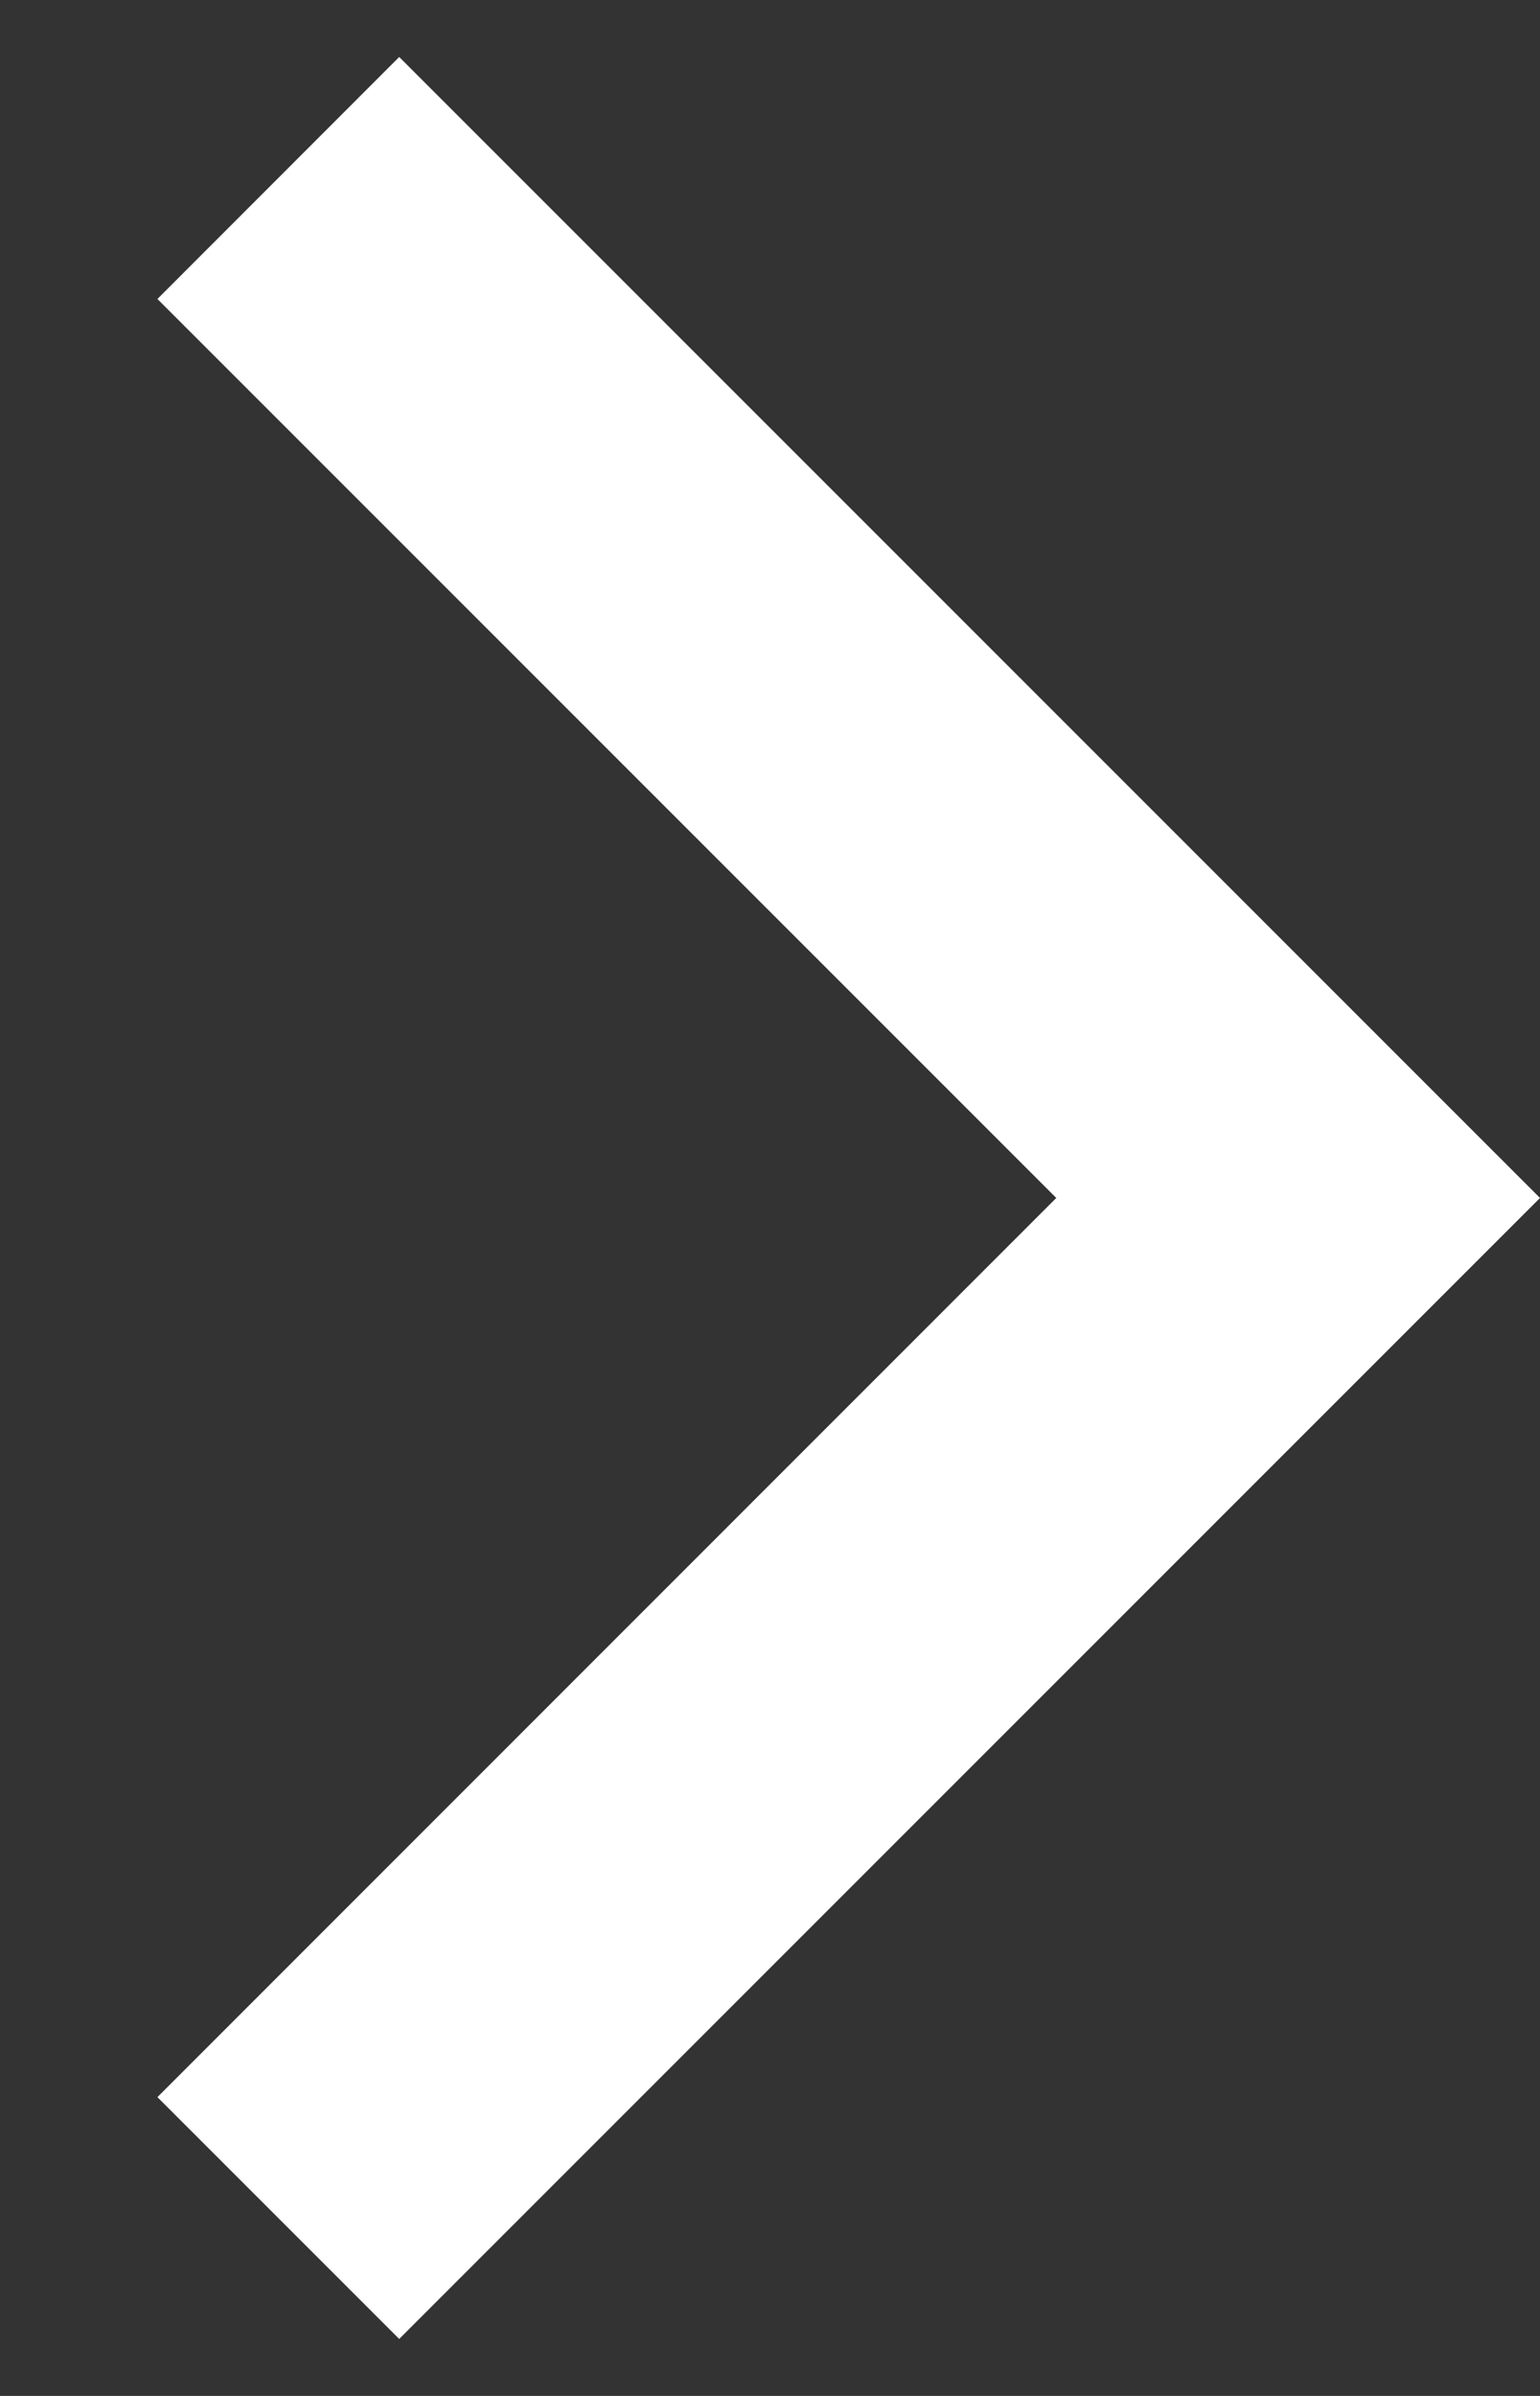
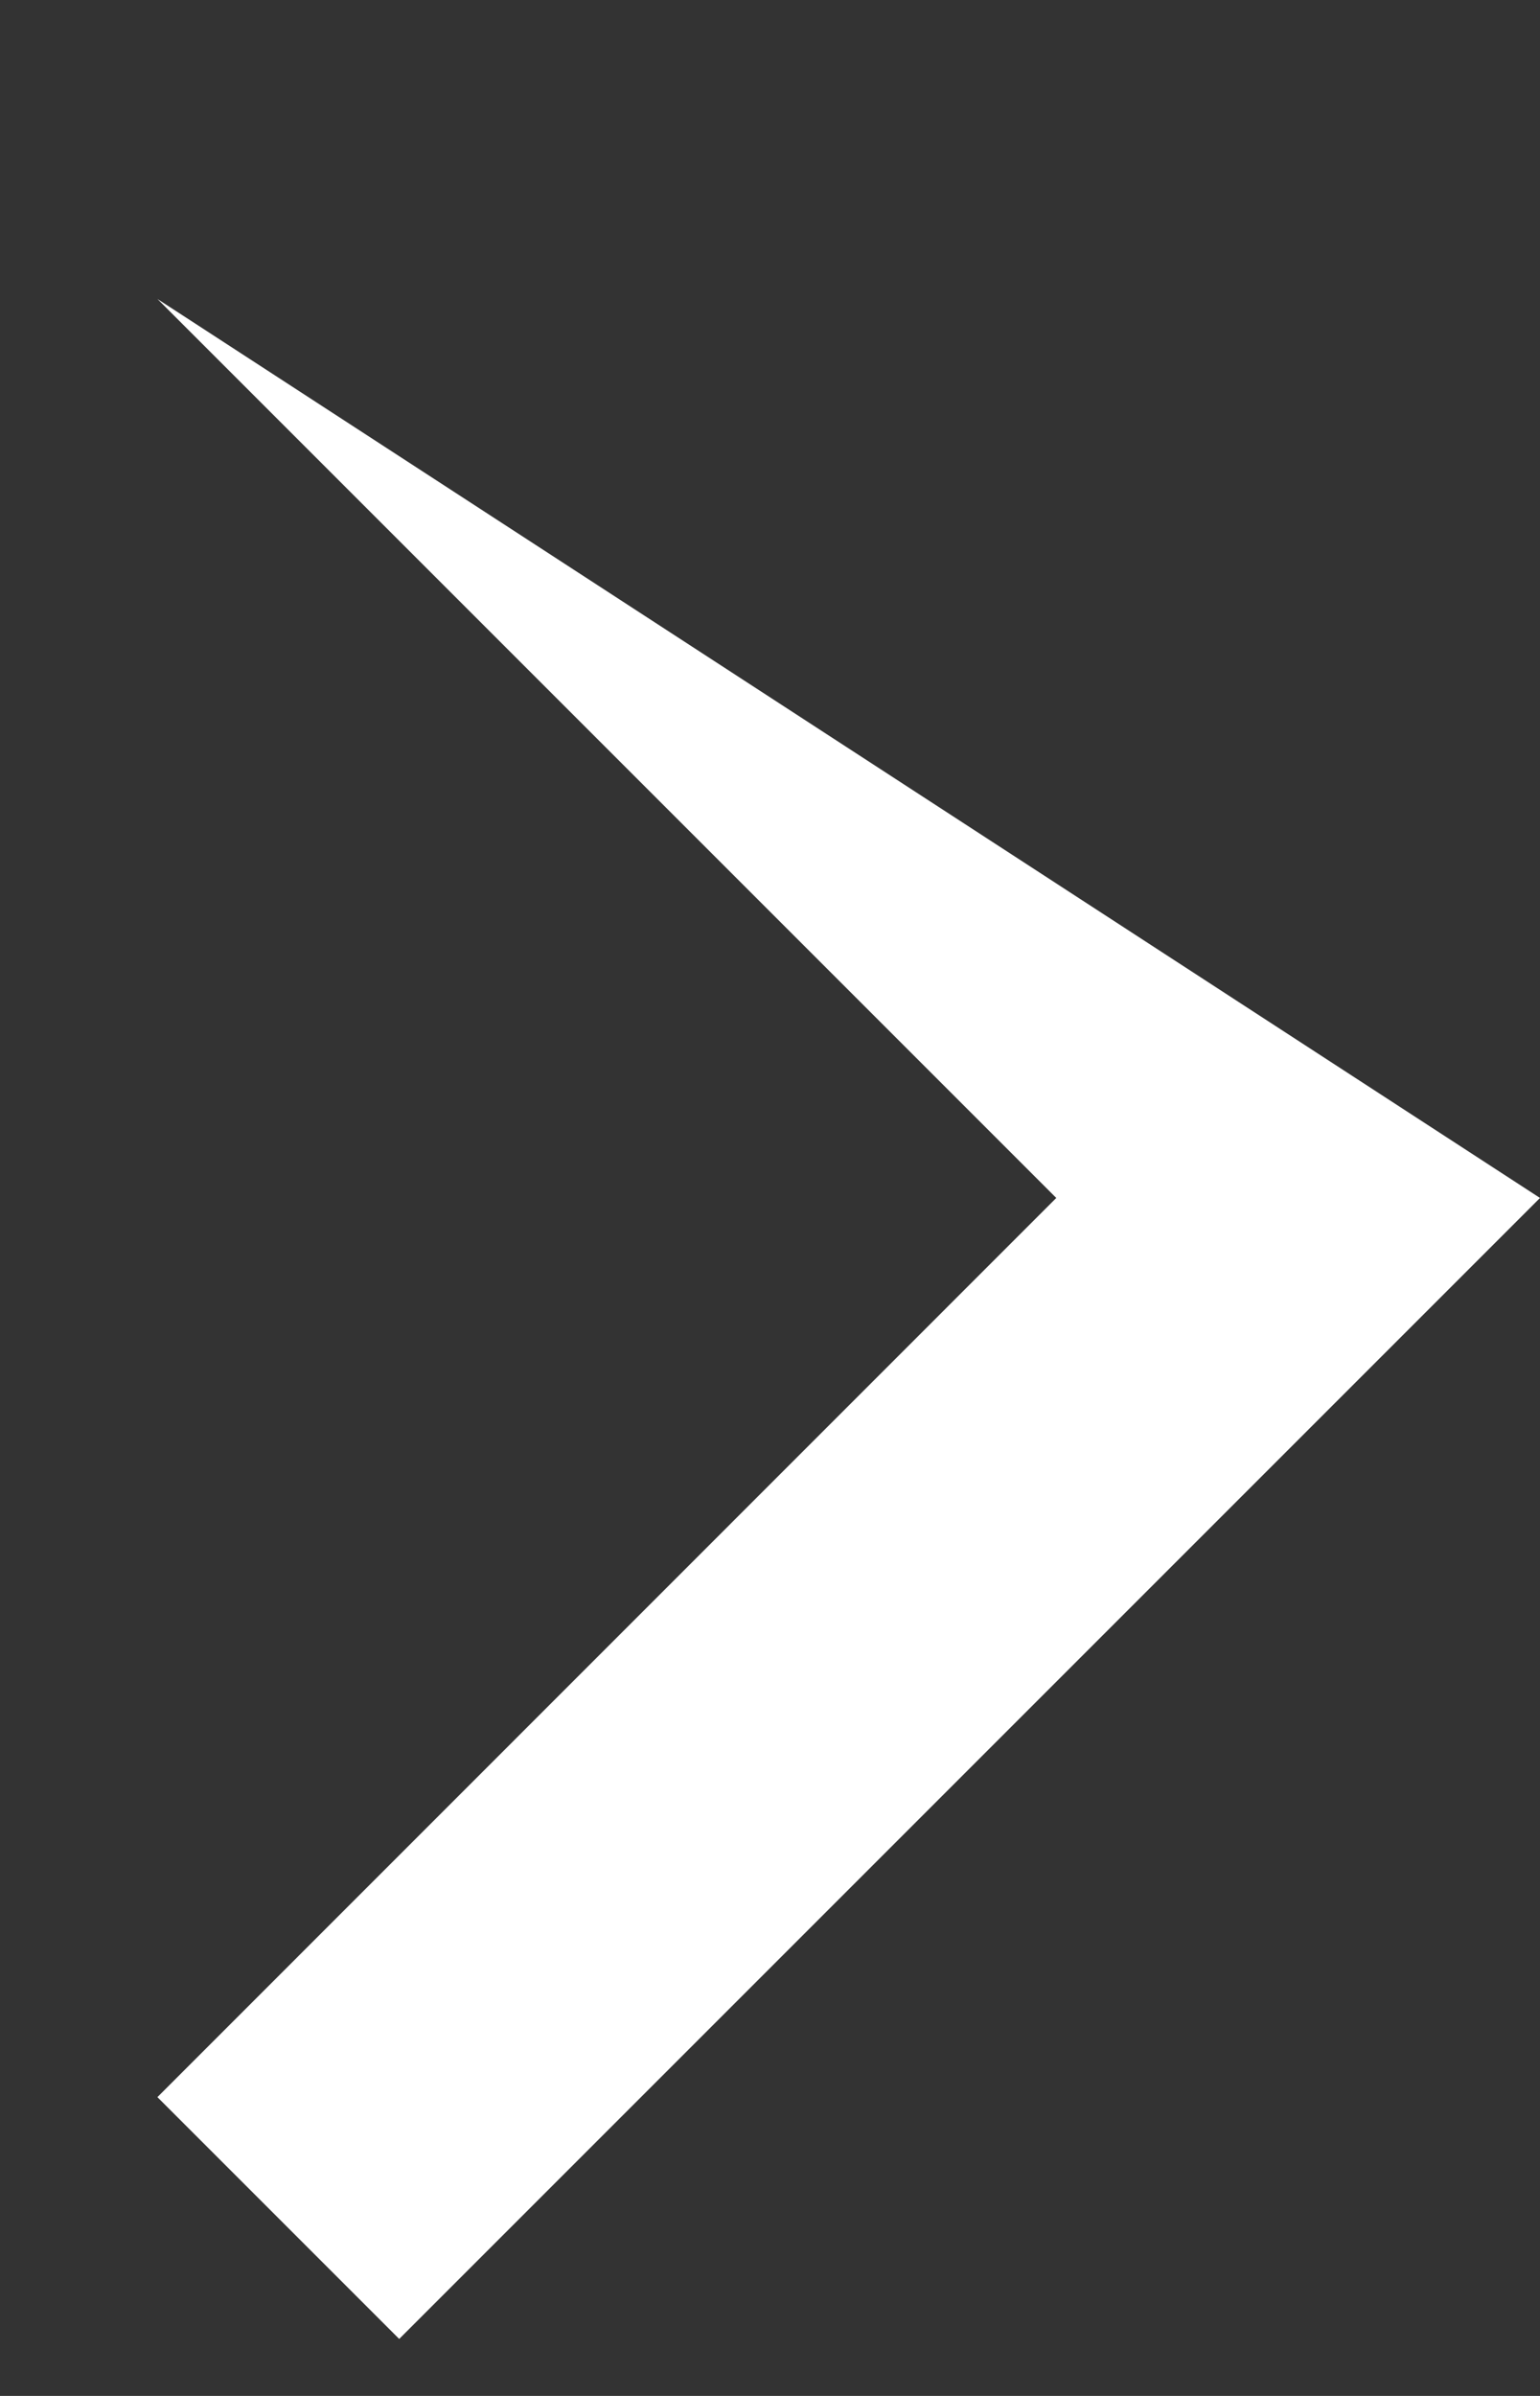
<svg xmlns="http://www.w3.org/2000/svg" width="9" height="14" viewBox="0 0 9 14" fill="none">
  <rect x="0" y="0" width="9" height="14" fill="#333333" stroke="none" />
-   <path d="M0.92 1.747L6.173 7L0.92 12.254L2.333 13.667L9 7L2.333 0.333L0.92 1.747Z" fill="white" />
+   <path d="M0.92 1.747L6.173 7L0.92 12.254L2.333 13.667L9 7L0.92 1.747Z" fill="white" />
</svg>